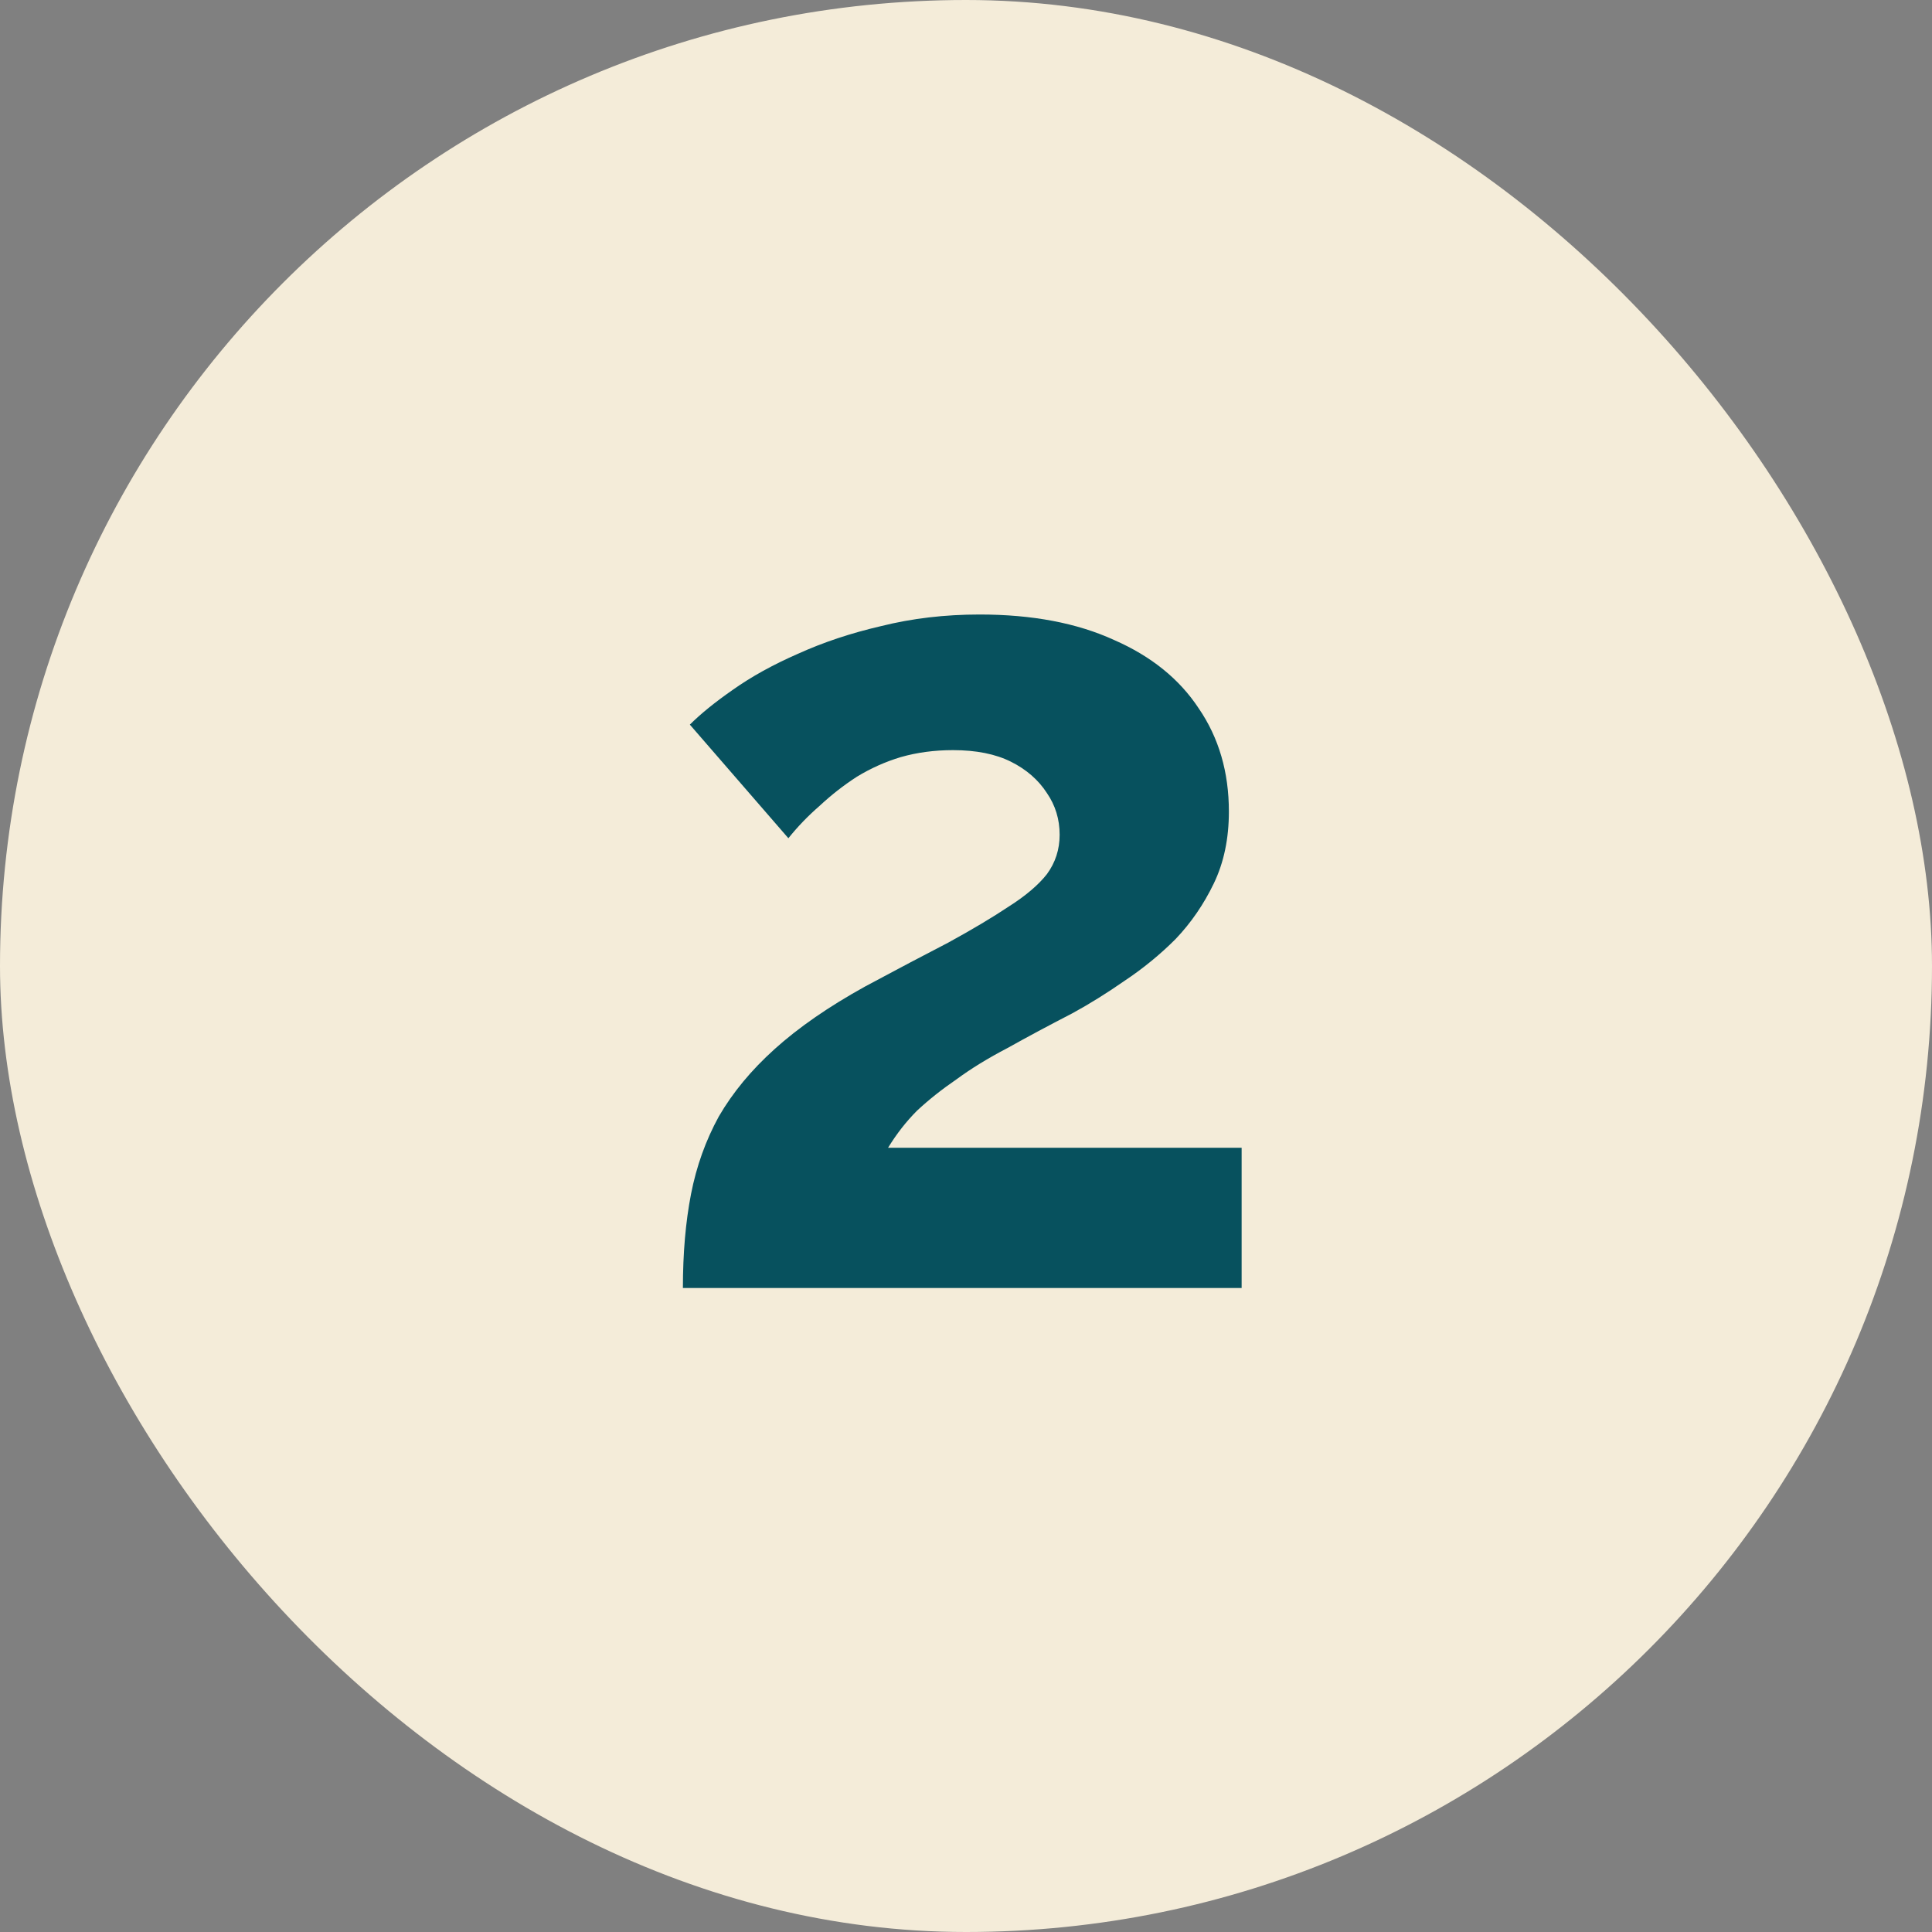
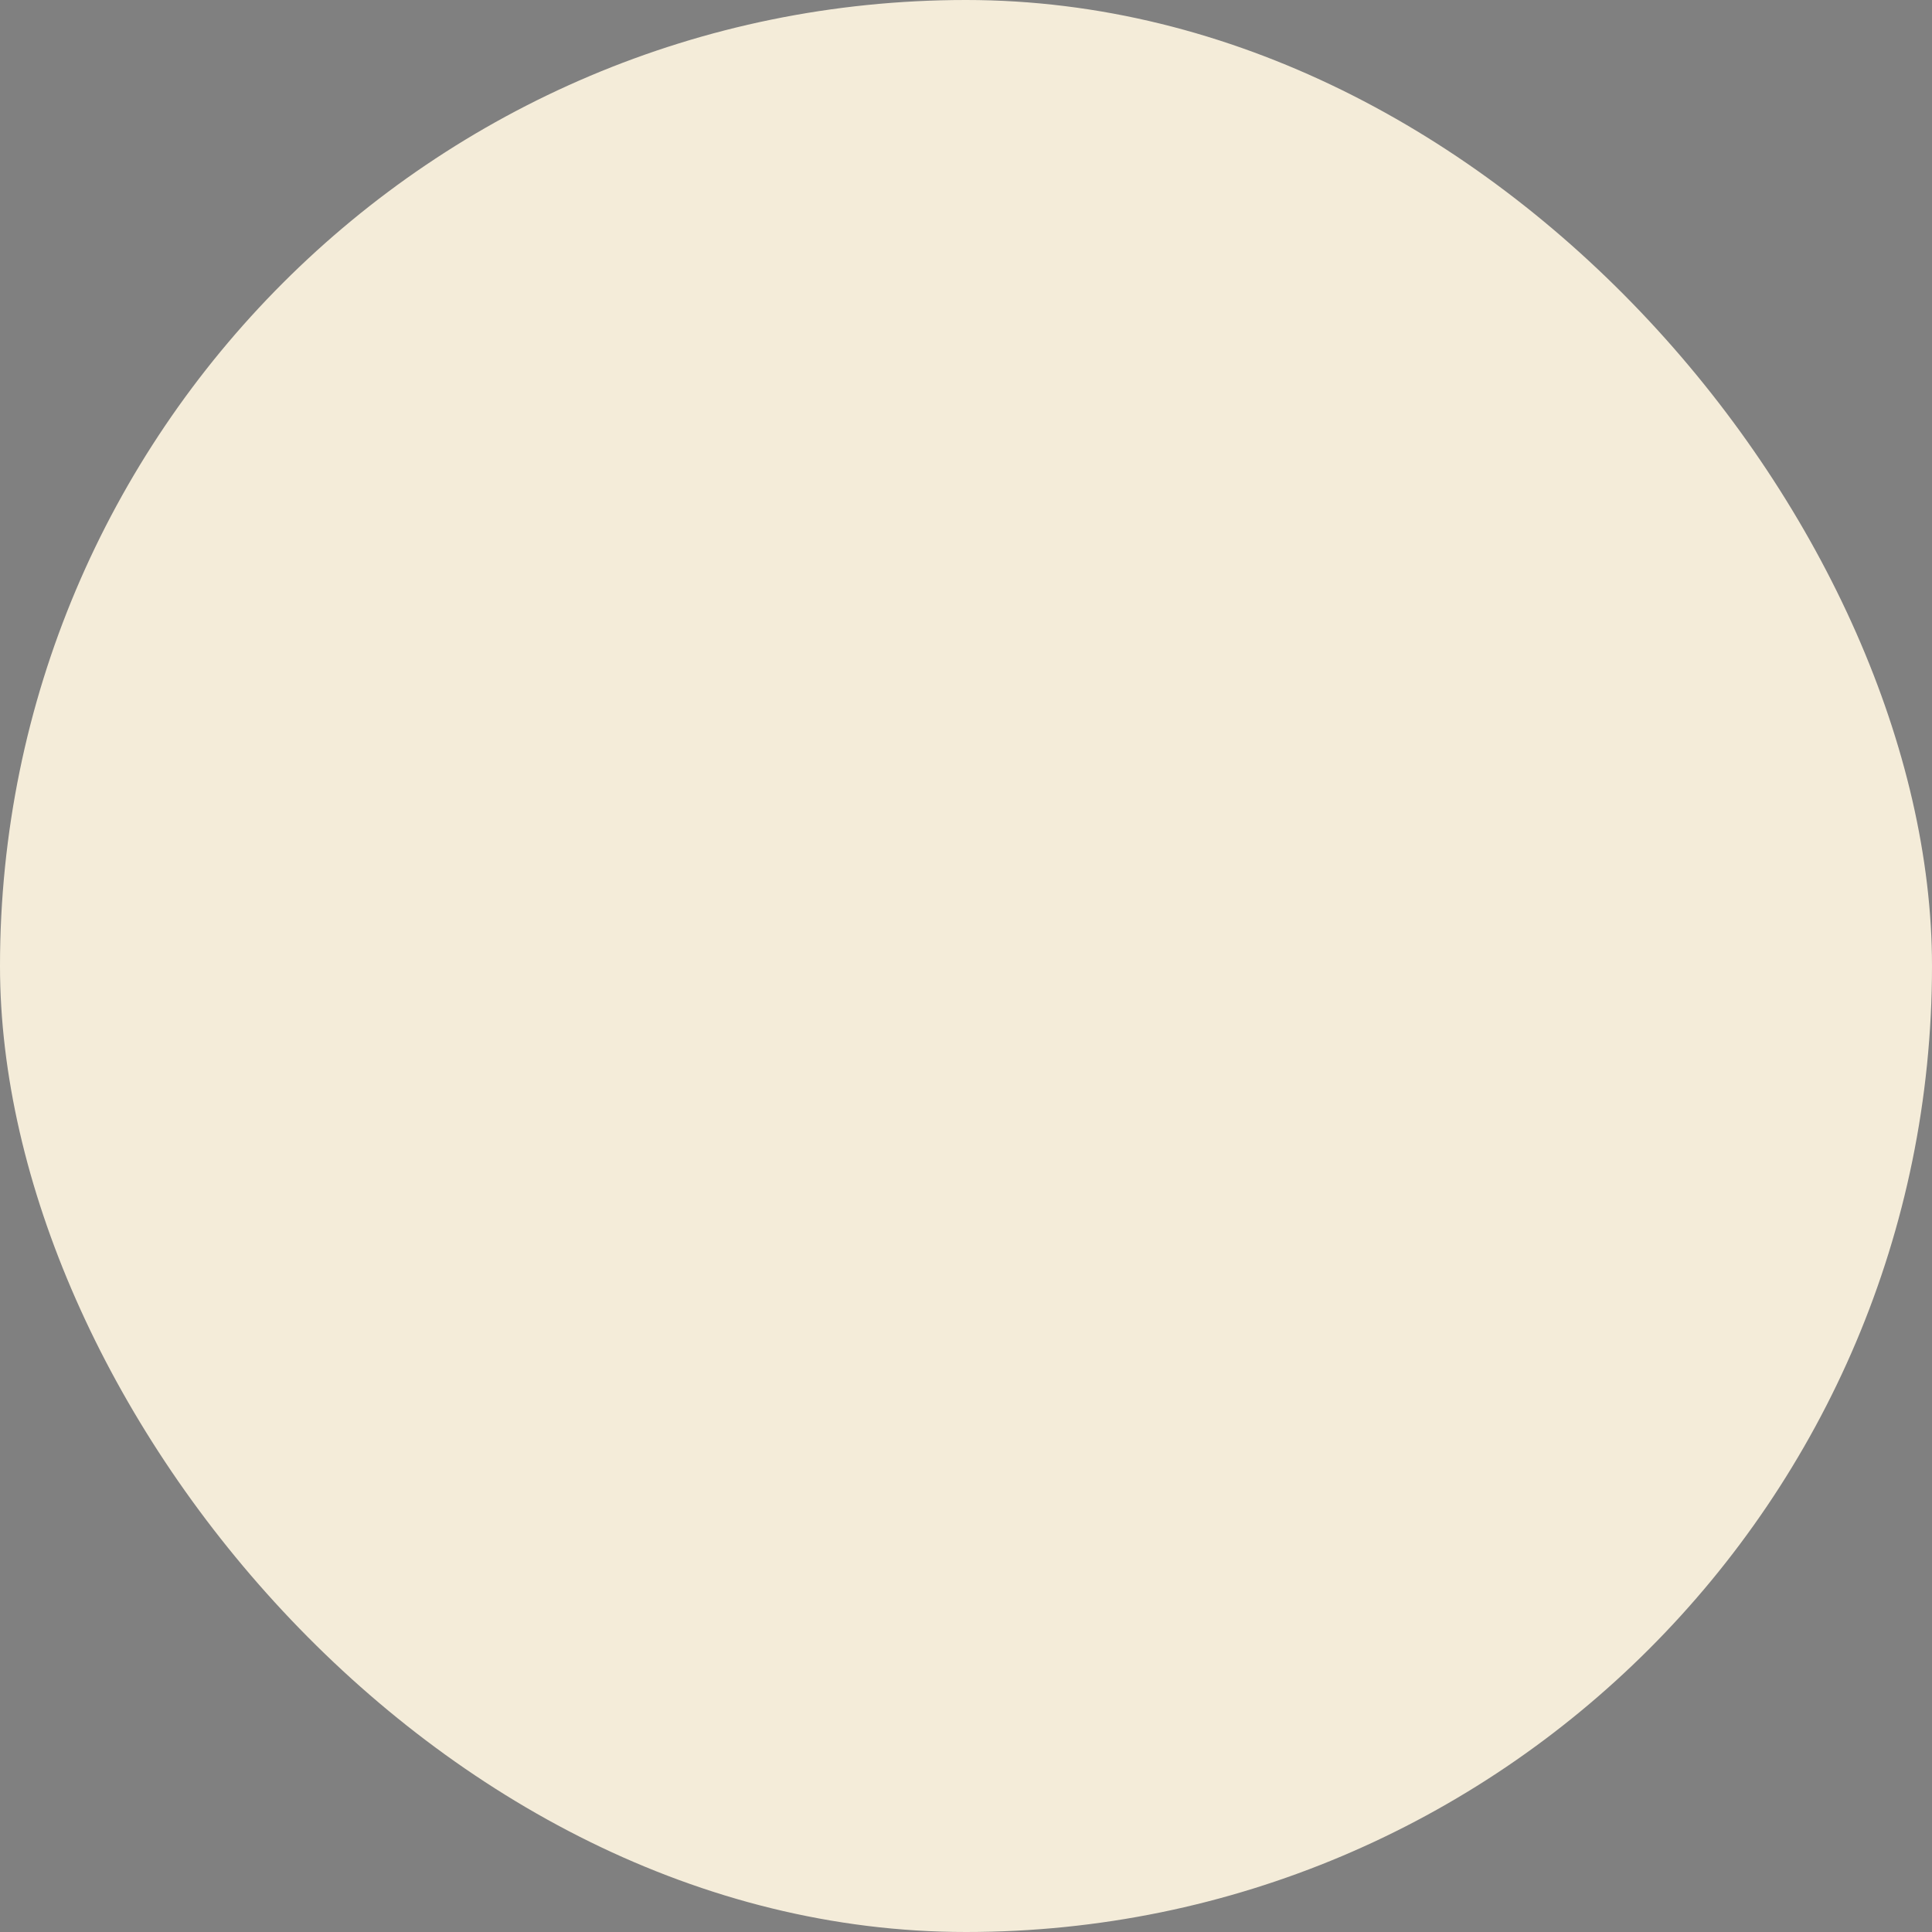
<svg xmlns="http://www.w3.org/2000/svg" width="60" height="60" viewBox="0 0 60 60" fill="none">
  <rect x="0" y="0" width="60" height="60" fill="#808080" stroke="none" />
  <rect width="60" height="60" rx="30" fill="#F4ECD9" />
-   <path d="M21.208 40C21.208 38.92 21.292 37.948 21.46 37.084C21.628 36.22 21.916 35.416 22.324 34.672C22.756 33.928 23.332 33.232 24.052 32.584C24.796 31.912 25.732 31.264 26.86 30.64C27.844 30.112 28.708 29.656 29.452 29.272C30.196 28.864 30.82 28.492 31.324 28.156C31.852 27.82 32.248 27.484 32.512 27.148C32.776 26.788 32.908 26.38 32.908 25.924C32.908 25.444 32.776 25.012 32.512 24.628C32.248 24.22 31.876 23.896 31.396 23.656C30.916 23.416 30.316 23.296 29.596 23.296C29.02 23.296 28.48 23.368 27.976 23.512C27.496 23.656 27.04 23.86 26.608 24.124C26.2 24.388 25.816 24.688 25.456 25.024C25.096 25.336 24.772 25.672 24.484 26.032L21.424 22.504C21.76 22.168 22.204 21.808 22.756 21.424C23.332 21.016 24.004 20.644 24.772 20.308C25.564 19.948 26.428 19.66 27.364 19.444C28.324 19.204 29.344 19.084 30.424 19.084C32.056 19.084 33.448 19.348 34.6 19.876C35.752 20.38 36.628 21.088 37.228 22C37.852 22.912 38.164 23.98 38.164 25.204C38.164 26.044 38.008 26.788 37.696 27.436C37.384 28.084 36.988 28.66 36.508 29.164C36.028 29.644 35.5 30.076 34.924 30.46C34.372 30.844 33.832 31.18 33.304 31.468C32.56 31.852 31.888 32.212 31.288 32.548C30.688 32.86 30.16 33.184 29.704 33.52C29.248 33.832 28.84 34.156 28.48 34.492C28.144 34.828 27.844 35.212 27.58 35.644H38.56V40H21.208Z" fill="#07515E" />
</svg>